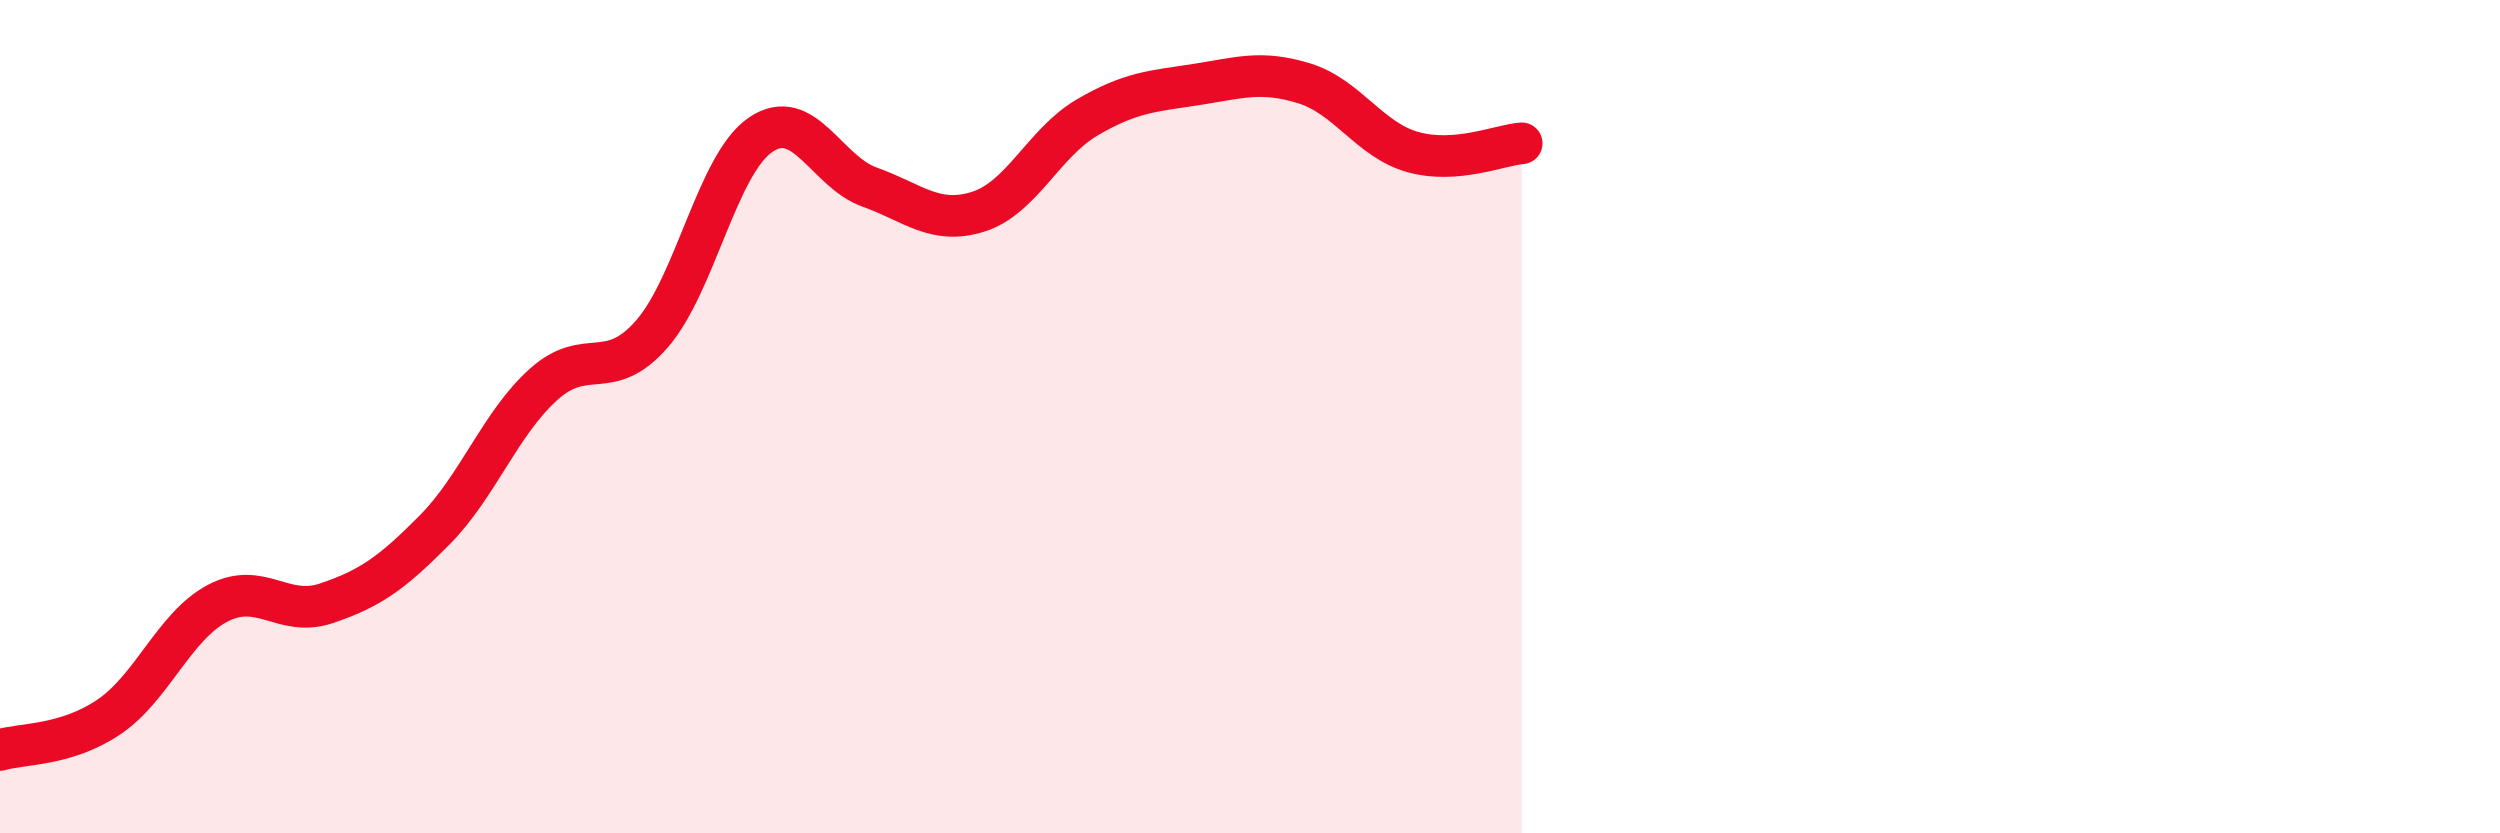
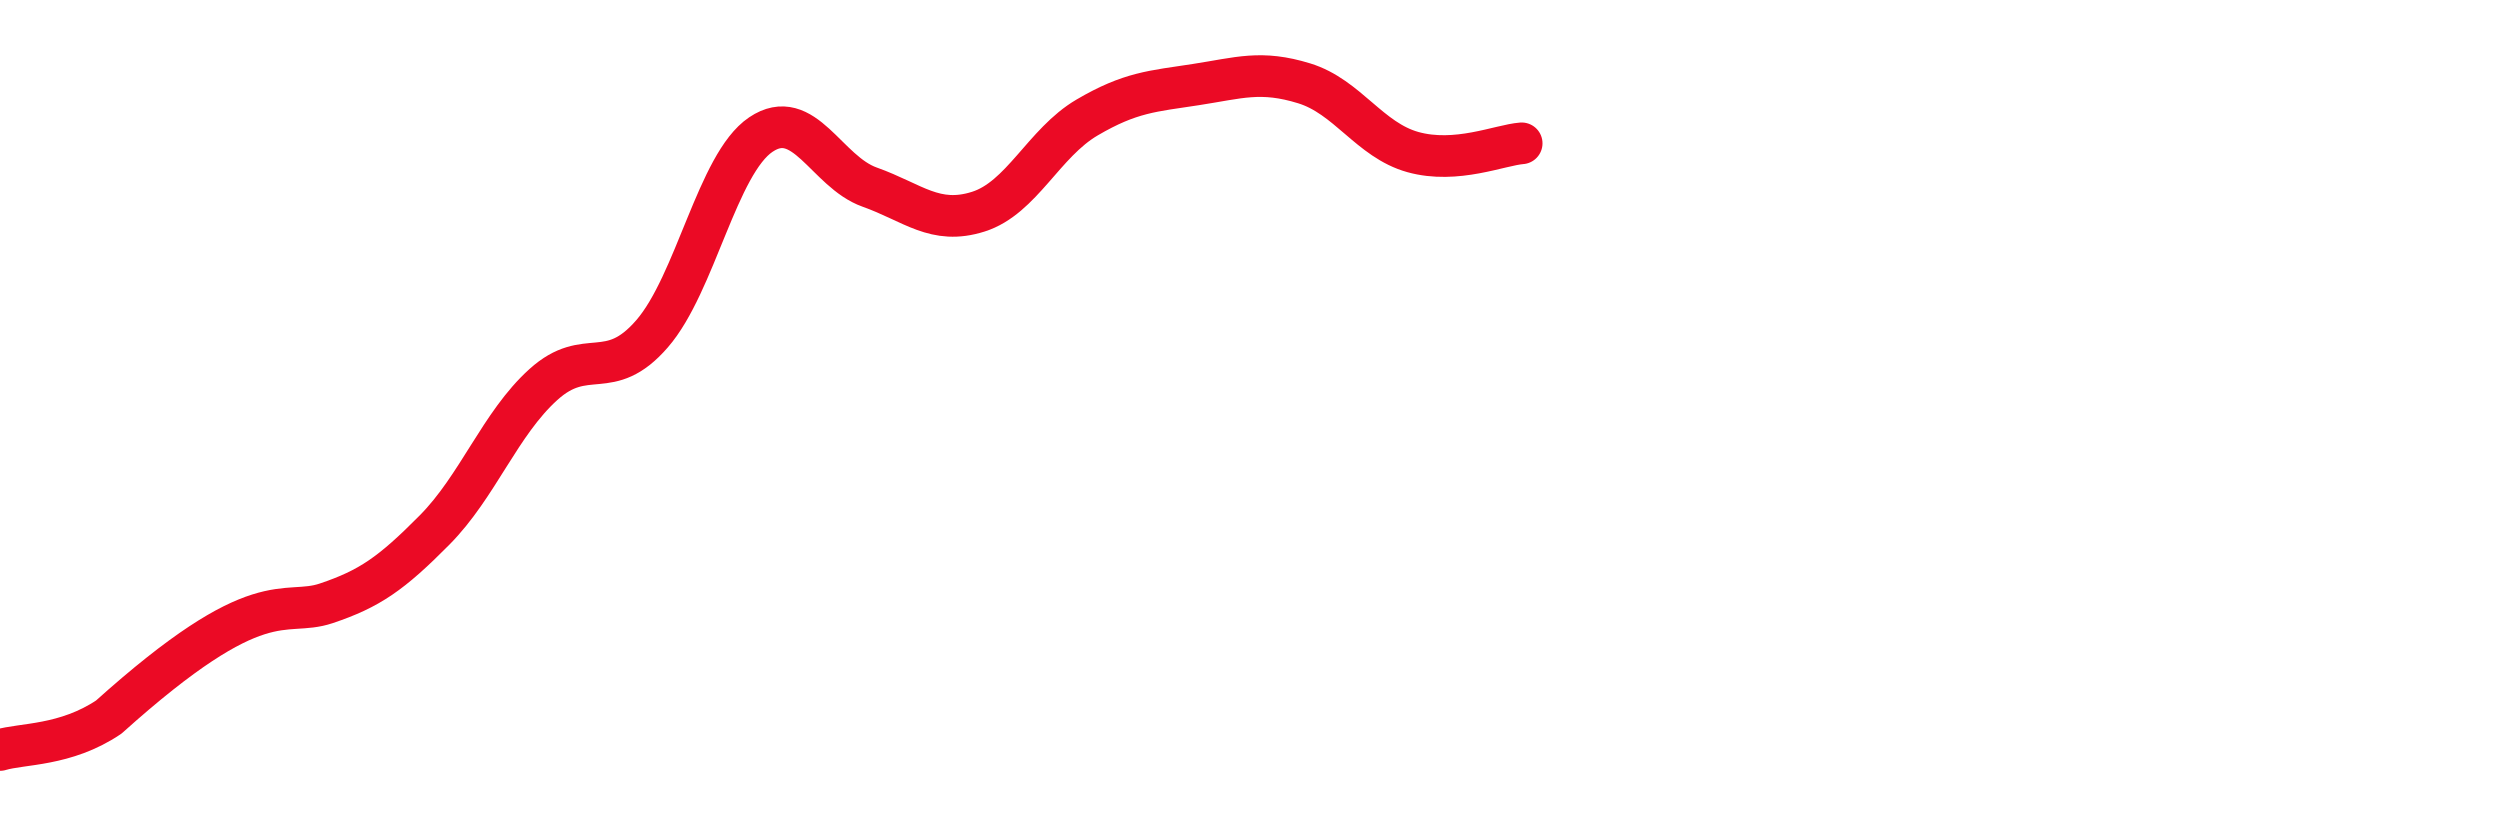
<svg xmlns="http://www.w3.org/2000/svg" width="60" height="20" viewBox="0 0 60 20">
-   <path d="M 0,18 C 0.52,17.84 1.57,17.91 2.61,17.21 C 3.65,16.51 4.18,15.03 5.22,14.48 C 6.26,13.93 6.79,14.83 7.83,14.48 C 8.87,14.13 9.39,13.77 10.43,12.72 C 11.47,11.67 12,10.17 13.04,9.23 C 14.08,8.29 14.61,9.21 15.65,8.01 C 16.69,6.81 17.22,3.93 18.26,3.23 C 19.3,2.53 19.83,4.12 20.87,4.49 C 21.91,4.86 22.44,5.41 23.48,5.08 C 24.52,4.75 25.05,3.43 26.09,2.82 C 27.13,2.21 27.66,2.19 28.7,2.03 C 29.74,1.87 30.26,1.68 31.3,2 C 32.34,2.32 32.87,3.36 33.91,3.65 C 34.95,3.94 36,3.48 36.52,3.44L36.52 20L0 20Z" fill="#EB0A25" opacity="0.1" stroke-linecap="round" stroke-linejoin="round" />
-   <path d="M 0,18 C 0.52,17.84 1.57,17.91 2.61,17.21 C 3.65,16.51 4.18,15.03 5.22,14.48 C 6.26,13.93 6.79,14.83 7.83,14.48 C 8.87,14.13 9.39,13.77 10.43,12.72 C 11.47,11.67 12,10.17 13.04,9.23 C 14.08,8.29 14.61,9.21 15.65,8.01 C 16.69,6.81 17.22,3.93 18.26,3.23 C 19.3,2.53 19.83,4.12 20.87,4.49 C 21.91,4.86 22.44,5.41 23.48,5.08 C 24.52,4.75 25.05,3.43 26.09,2.82 C 27.13,2.21 27.66,2.19 28.7,2.03 C 29.74,1.87 30.26,1.68 31.3,2 C 32.34,2.32 32.87,3.36 33.91,3.65 C 34.95,3.94 36,3.48 36.52,3.44" stroke="#EB0A25" stroke-width="1" fill="none" stroke-linecap="round" stroke-linejoin="round" />
+   <path d="M 0,18 C 0.52,17.84 1.57,17.91 2.61,17.21 C 6.26,13.93 6.79,14.83 7.83,14.48 C 8.87,14.13 9.39,13.77 10.43,12.72 C 11.47,11.67 12,10.17 13.04,9.23 C 14.08,8.29 14.61,9.21 15.65,8.01 C 16.69,6.81 17.22,3.93 18.26,3.23 C 19.3,2.53 19.83,4.12 20.87,4.49 C 21.91,4.86 22.44,5.41 23.48,5.08 C 24.52,4.75 25.05,3.43 26.09,2.82 C 27.13,2.21 27.66,2.19 28.7,2.03 C 29.74,1.87 30.26,1.68 31.3,2 C 32.34,2.32 32.87,3.36 33.91,3.65 C 34.95,3.94 36,3.48 36.52,3.44" stroke="#EB0A25" stroke-width="1" fill="none" stroke-linecap="round" stroke-linejoin="round" />
</svg>